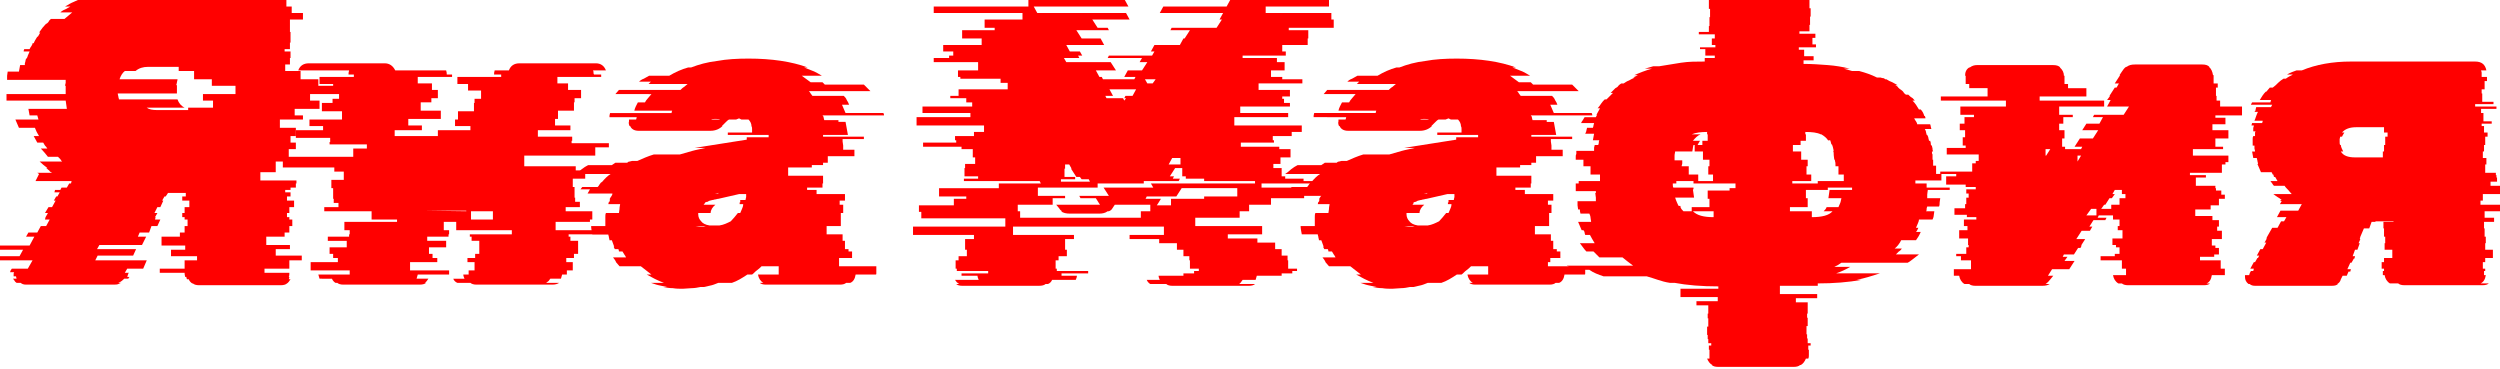
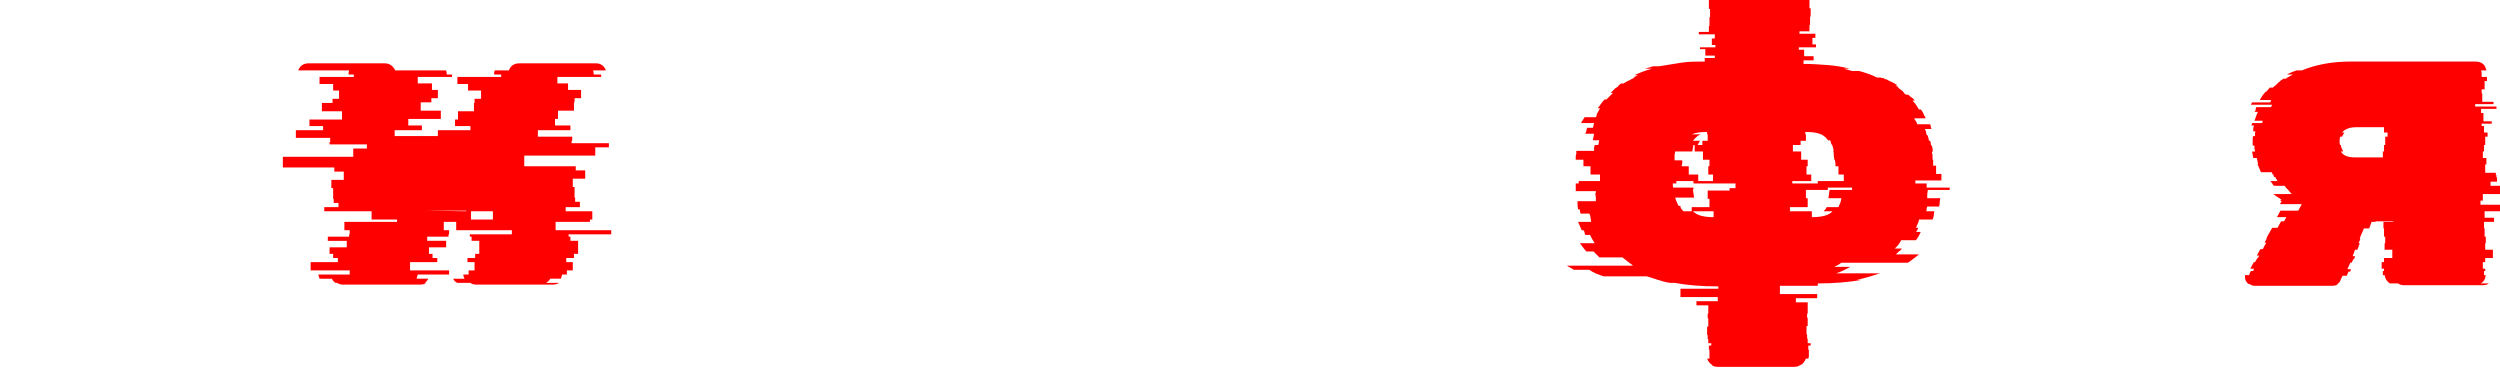
<svg xmlns="http://www.w3.org/2000/svg" version="1.1" id="Слой_1" x="0px" y="0px" viewBox="0 0 422.5 62.3" style="enable-background:new 0 0 422.5 62.3;" xml:space="preserve">
  <style type="text/css"> .st0{display:none;} .st1{fill:#FF0000;} </style>
  <rect x="-519.6" y="-534" class="st0" width="1920" height="1080" />
  <g>
-     <path class="st1" d="M57.9,15.9h-5.5V17h1.6v1.4h-4.2v1.1h1.4v0.7h-3.9v1.4H50v1.4h-0.9v1.1H50v1.1h-1.2v1.4h1.7v0.7h-3.9v1.8h-2.6 v1.4h6.1V31H50v0.7h-0.9v0.4h-0.9v0.4h0.9v0.7h-0.6v0.7h1.2V35h-0.8V36h-0.4v0.7h0.4v0.4h0.5v1.1h-0.5v1.1h-0.8V40h-3.1v1.4h4v0.7 h-2.4v1.1h4.4V44h-2.1v1.4h-4.2v0.7h4.2v0.1c0,0.2,0,0.4-0.1,0.6h0.1c0,0,0,0.2-0.1,0.4h0.3c-0.2,0.3-0.4,0.6-0.6,0.7 c-0.2,0.2-0.6,0.3-1,0.3H33.6c-0.4,0-0.8-0.1-1-0.3h-0.1c-0.2-0.1-0.5-0.4-0.6-0.7h-0.3c-0.1-0.2-0.1-0.3-0.1-0.4h-0.2 c0-0.1-0.1-0.3-0.1-0.6v-0.1h-4.2v-0.7h4.2V44h2.1v-0.7h-4.4v-1.1h2.4v-0.7h-4V40h3.1v-0.7h0.8v-1.1h0.5v-1.1h-0.5v-0.4h-0.4V36 h0.4V35h0.8v-1.1h-1.2v-0.7h0.6v-0.6h-3L28,33.2h-0.2l-0.4,0.7h0.2L27.1,35h-0.5L26.1,36h0.5l-0.4,0.7h0.1l-0.1,0.4h0.9l-0.5,1.1 h-1l-0.4,1.1h-1.6L23.3,40h1.4L24,41.4h-7.2l-0.4,0.7H23l-0.5,1.1h-6L16.1,44h8.7l-0.6,1.4h-2.7l-0.4,0.7h0.7l-0.1,0.1 c0,0.1-0.1,0.2-0.1,0.3c0,0.1-0.1,0.2-0.1,0.3h0.4c0,0-0.1,0.1-0.1,0.1c0,0-0.1,0.1-0.1,0.2H21c-0.2,0.2-0.5,0.5-1,0.7h0.6 c-0.2,0-0.4,0.1-0.6,0.2c-0.2,0.1-0.5,0.1-0.8,0.1H4.4c-0.4,0-0.7-0.1-0.9-0.3H2.8c-0.1-0.1-0.3-0.2-0.3-0.3 c-0.1-0.1-0.2-0.3-0.3-0.4h0.6l-0.1-0.4H2.3v-0.2c0-0.2,0-0.4,0.1-0.5H1.7l0.1-0.3L2,45.4h2.7L5.5,44h-8.6l0.4-0.7h6l0.6-1.1h-6.5 l0.4-0.7H5L5.8,40H4.4l0.4-0.7h1.5l0.6-1.1h0.9l0.6-1.1H7.6l0.1-0.4H7.7L8.1,36H7.6L8.2,35h0.6l0.6-1.1H9.1l0.4-0.7h0.2l0.4-0.7 H9.2l0.1-0.4h0.9l0.2-0.4h0.9l0.4-0.7H12l0.1-0.4H6l0.6-1.2l-0.3-0.2h2.5c-0.2-0.1-0.4-0.2-0.5-0.4c-0.2-0.1-0.3-0.3-0.5-0.4H8 c-0.5-0.4-0.9-0.7-1.3-1.1h3.8c-0.1-0.1-0.2-0.2-0.3-0.4c-0.1-0.1-0.3-0.3-0.4-0.4H8.1c-0.4-0.5-0.8-1-1.2-1.4H8 c-0.1-0.2-0.3-0.4-0.4-0.5c-0.1-0.2-0.2-0.3-0.3-0.5h-1l-0.6-1.1h0.9c-0.1-0.2-0.3-0.5-0.4-0.7c-0.1-0.2-0.2-0.5-0.3-0.7H3.2 c-0.1-0.2-0.2-0.5-0.3-0.7s-0.2-0.5-0.3-0.7h3.9l-0.2-0.7H5l-0.2-1.1h6.5c0-0.2-0.1-0.5-0.1-0.7c0-0.2-0.1-0.5-0.1-0.7H1.1v-1.1h10 v-1.4h-0.1c0-0.2,0.1-0.4,0.1-0.5c0-0.2,0-0.3,0-0.5H1.2c0-0.2,0-0.5,0-0.7c0-0.2,0.1-0.5,0.1-0.7h1.9l0.2-1.1h0.8 c0-0.1,0-0.2,0-0.2c0,0,0-0.1,0-0.1c0-0.1,0.1-0.2,0.1-0.4c0-0.1,0.1-0.3,0.1-0.4h0.1c0.1-0.2,0.2-0.4,0.2-0.5C4.9,9,4.9,8.9,5,8.7 H4c0,0,0-0.2,0.1-0.4H5c0.1-0.2,0.2-0.4,0.3-0.5c0.1-0.2,0.2-0.3,0.2-0.5h0.2C5.8,7,5.9,6.9,6,6.7c0.1-0.2,0.2-0.3,0.3-0.5h0.1 l0.4-0.7H6.6C7,4.9,7.4,4.4,7.8,4h0.1l0.4-0.4H8.2l0.4-0.4h2.3l1.3-1.1h-2c0.2-0.2,0.5-0.4,0.8-0.5c0.3-0.2,0.6-0.3,0.9-0.5h-0.9 c0.5-0.3,1-0.6,1.5-0.8c0.5-0.2,1-0.5,1.5-0.6h1c0.6-0.2,1.2-0.4,1.8-0.6c0.6-0.2,1.2-0.3,1.8-0.5h-0.7C19-1.6,20.2-1.8,21.5-2 c1.3-0.1,2.6-0.2,4-0.2h21.3c0.7,0,1.2,0.3,1.6,0.8h0.7c0.2,0.3,0.4,0.7,0.4,1.1h-1.1v1.4h0.9v1.1h1.9v1.1H49v0.4H49V4H49v1.4h0.1 v1.8H49v1.1h-0.9v0.4h1v1.1H49v0.7H49v0.4h-0.8v1.1h2.6v1.4h3v1.1h4V15.9z M35.9,17h-1.6v-1.1h5.5v-1.4h-4v-1.1h-3v-1.4h-2.6v-0.7 H25c-0.8,0-1.5,0.2-2.1,0.7h-1.8c-0.4,0.3-0.7,0.8-0.9,1.4H30c0,0.2-0.1,0.4-0.1,0.5c0,0.2-0.1,0.3-0.1,0.5h0.1v1.4h-10 c0,0.2,0.1,0.4,0.1,0.5c0,0.2,0.1,0.3,0.1,0.5H30c0.2,0.6,0.6,1.1,1.2,1.4h-6.4c0.4,0.3,1,0.4,1.7,0.4h5.3v-0.4h4.2V17z" />
    <path class="st1" d="M103.2,39.6h-7.1V40h0.3v0.7h1.3v2.2h-0.7v0.7h-1.3v0.7h1.1v1.4h-1v0.7H95l-0.2,0.7H93 c-0.1,0.1-0.2,0.3-0.3,0.4c-0.1,0.1-0.3,0.2-0.4,0.3h2.2c-0.3,0.2-0.7,0.3-1.1,0.3H80.5c-0.4,0-0.8-0.1-1-0.3h-2.2 c-0.3-0.1-0.6-0.4-0.7-0.7h1.9c-0.1-0.2-0.2-0.5-0.2-0.7h0.9c0,0,0-0.1,0-0.1c0,0,0-0.1,0-0.1v-0.5h1v-1.4H79v-0.7h1.3v-0.7H81 v-2.2h-1.3V40h-0.3v-0.4h7.1v-0.7h-9.4v-1.4H75v1.4h0.9v0.7h-0.1V40h-3.6v0.7h3.2v1.1h-2.9v1.1h0.6v0.7h0.8v0.7h-4.6v1.4h6.6v0.7 h-5.3l-0.2,0.7h2c-0.2,0.3-0.4,0.6-0.6,0.7h0.2c-0.2,0.2-0.6,0.3-1,0.3H58c-0.4,0-0.8-0.1-1-0.3h-0.3c-0.2-0.1-0.5-0.4-0.6-0.7H54 l-0.2-0.7h5.3v-0.7h-6.6v-1.4h4.6v-0.7h-0.8v-0.7h-0.6v-1.1h2.9v-1.1h-3.2V40H59v-0.4h0.1v-0.7h-0.9v-1.4h8.9v-0.4h-4.3v-1.4h-8V35 h2.4v-0.7h-0.8v-0.7h-0.1v-1.8H56v-1.4h2.1v-1.4h-1.6v-0.7h-8.7v-1.8h11.9v-1.4H62v-0.7h-6.3v-0.4h0.1v-0.7H50V22h4.6v-0.7h-2.3 v-1.1h5.5v-1.4h-3.4v-1.4h1.8v-0.7h1.1v-1.4h-1v-1.1H54V13h5.8v-0.4h-0.9c0-0.2,0-0.4,0.1-0.7h-8.6c0.3-0.8,0.9-1.2,1.8-1.2H65 c0.8,0,1.4,0.4,1.8,1.2h8.6c0.1,0.3,0.1,0.5,0.1,0.7h0.9V13h-5.8v1.1h2.4v1.1h1v1.4h-1.1v0.7h-1.8v1.4h3.4v1.4h-5.5v1.1h2.3V22 h-4.6v1H74v-1h5.5v-0.7h-2.6v-1.1h0.5v-1.4h2.7v-1.4h0.1v-0.7h1.1v-1.4h-2.2v-1.1h-1.8V13h7.4v-0.4h-1.2c0-0.2,0-0.4,0.1-0.7H86 c0.3-0.8,0.9-1.2,1.8-1.2h12.9c0.8,0,1.4,0.4,1.7,1.2h-2.2c0.1,0.1,0.1,0.2,0.1,0.3s0,0.3,0.1,0.4h1.2V13h-7.4v1.1h1.8v1.1h2.2v1.4 h-1.1v0.7h-0.1v1.4h-2.7v1.4h-0.5v1.1h2.6V22h-5.5v1.1h5.8v0.7h-0.1v0.4h6.3v0.7h-2.3v1.4H88.6v1.8h8.7v0.7h1.6v1.4h-2.1v1.4h0.3 v1.8h0.1v0.7h0.8V35h-2.4v0.7h4.5v1.4h-0.4v0.4h-5.8v1.4h9.4V39.6z M71.6,35.6L71.6,35.6l7.2,0.1v-0.1H71.6z M79.6,35.7v1.4h3.7 v-1.4H79.6z" />
-     <path class="st1" d="M141.8,44.3V45h6.3v1.2c0,0.1,0,0.2-0.1,0.2h-3.4c-0.1,0.7-0.4,1.2-0.9,1.4H143c-0.2,0.2-0.6,0.3-1,0.3h-12.6 c-0.4,0-0.8-0.1-1-0.3h0.6c-0.5-0.3-0.8-0.8-0.9-1.4h3.5V45h-2.9c-0.2,0.2-0.5,0.5-0.8,0.7c-0.3,0.2-0.5,0.5-0.8,0.7h-0.8 c-0.9,0.6-1.7,1.1-2.6,1.4h-2.3c-0.3,0.1-0.7,0.3-1.1,0.4c-0.4,0.1-0.8,0.2-1.3,0.3h-0.6c-0.5,0.1-1,0.2-1.5,0.2 c-0.5,0-1,0.1-1.5,0.1c-0.6,0-1.1,0-1.7-0.1c-0.6,0-1.1-0.1-1.6-0.2h0.6c-0.5-0.1-0.9-0.2-1.4-0.3c-0.5-0.1-0.9-0.3-1.3-0.4h2.2 c-1.1-0.4-2-0.9-2.9-1.4h0.8c-0.3-0.2-0.6-0.5-0.9-0.7s-0.6-0.5-0.9-0.7h-3.6l-0.6-0.7c0-0.1-0.1-0.2-0.2-0.4 c-0.1-0.1-0.2-0.3-0.3-0.4h2.2c-0.1-0.2-0.2-0.4-0.3-0.5c-0.1-0.2-0.2-0.3-0.3-0.5h-0.6c0,0,0-0.2-0.1-0.4h-0.6l-0.2-0.4h0.1 l-0.4-1.1h-0.4c0-0.2-0.1-0.4-0.1-0.5c0-0.2-0.1-0.3-0.1-0.5h-2.7c-0.1-0.5-0.2-1-0.2-1.4h2.4v-0.7c0-0.2,0-0.5,0-0.8 c0-0.3,0-0.5,0.1-0.7h2.2c0-0.2,0.1-0.5,0.1-0.8c0-0.3,0.1-0.5,0.1-0.7h-2l0.1-0.4h0.1l0.1-0.4h-0.1c0.1-0.2,0.2-0.4,0.3-0.5 c0.1-0.2,0.2-0.3,0.2-0.5h-4.2l0.4-0.7h-1.6c0.1-0.1,0.2-0.3,0.3-0.4h2.6c0.1-0.1,0.2-0.2,0.3-0.4c0.1-0.1,0.2-0.3,0.3-0.4h0.1 c0.5-0.6,1-1.1,1.5-1.4h-5.9c0.3-0.2,0.7-0.5,1-0.8c0.4-0.3,0.7-0.5,1.1-0.7h4l0.6-0.4h2c0.1-0.1,0.2-0.2,0.4-0.2 c0.1,0,0.3-0.1,0.4-0.1h0.9c0.9-0.4,1.8-0.8,2.8-1.1h4.4c0.7-0.2,1.4-0.4,2.1-0.6c0.7-0.2,1.4-0.3,2.2-0.5h-1.8l1.2-0.2l7.6-1.2 v-0.4h3.7v-0.4h-6.9v-0.4h4.1c0-0.2,0-0.4,0-0.6c0-0.2,0-0.3-0.1-0.5c0-0.4-0.2-0.8-0.5-1.1h-1.2c0,0-0.2-0.1-0.4-0.2l-0.5,0.2 h-1.2c-0.2,0.1-0.4,0.3-0.6,0.5c-0.2,0.2-0.4,0.4-0.6,0.6h0.1c-0.5,0.5-1.2,0.8-2,0.8h-12.2c-0.7,0-1.2-0.3-1.4-0.8h-0.1 c-0.1-0.2-0.2-0.5-0.1-0.8v-0.3h1.2c0-0.1,0.1-0.2,0.1-0.4h-4.6c0-0.2,0-0.4,0.1-0.7h10.4c0,0,0-0.2,0.1-0.4h-6.4 c0.1-0.5,0.4-1,0.6-1.4h1.2c0.1-0.2,0.3-0.5,0.5-0.7c0.2-0.2,0.4-0.5,0.6-0.7H104l0.6-0.7h10.4c0.2-0.2,0.4-0.4,0.6-0.5 c0.2-0.2,0.4-0.3,0.6-0.5h-6.6l0.4-0.4h-2c0.2-0.2,0.5-0.4,0.8-0.5c0.3-0.2,0.6-0.3,0.9-0.5h3.4c1-0.6,2.1-1.1,3.2-1.4h0.5 c1.3-0.5,2.7-0.9,4.4-1.1c1.6-0.3,3.4-0.4,5.3-0.4c3.9,0,7.3,0.5,10,1.5h-0.6c0.5,0.2,1,0.4,1.5,0.6c0.5,0.2,1,0.5,1.5,0.8h-3.4 l1.5,1.1h2l0.4,0.4h6.6l1.1,1.1h-10.4c0.1,0.1,0.2,0.2,0.3,0.4c0.1,0.1,0.2,0.3,0.3,0.4h5.3c0.2,0.2,0.4,0.4,0.5,0.7 c0.2,0.3,0.3,0.5,0.4,0.8h-1.2l0.6,1.4h6.4c0.1,0.2,0.1,0.3,0.1,0.4h-10.4c0.1,0.1,0.2,0.2,0.2,0.4c0,0.1,0.1,0.3,0.1,0.4h2.4 c0,0,0,0.1,0,0.1c0,0,0,0.1,0,0.2h1.2l0.4,2.2h-4.2c0,0,0,0.1,0,0.1c0,0,0,0.1,0,0.2h6.9v0.4h-3.6v0.4c0,0.2,0.1,0.5,0.1,0.7 s0,0.5,0,0.7h1.9v1.1h-4.5v1.1h-0.8v0.4h-1.9v0.4h-4v1.4h5.9V31h-0.1v0.7h-2.6v0.4h1.6v0.7h4.8v1.1h-0.9v0.7h0.6V36h-0.4v2.2h-2.4 v1.4h2.7v1.1h0.4v1.4h0.6v0.4h0.6v1.1h-2.2v0.7H141.8z M119.3,38.2h-1.8c0.2,0,0.5,0.1,0.9,0.1c0.1,0,0.3,0,0.5,0 C119,38.3,119.2,38.2,119.3,38.2z M118.9,34.6h2c-0.5,0.4-0.8,0.9-0.8,1.4H118v0.2c0,0.5,0.2,0.9,0.5,1.2c0.2,0.3,0.7,0.6,1.4,0.7 h1.7c0.7-0.1,1.3-0.4,1.9-0.7c0.4-0.4,0.8-0.9,1.2-1.4h0.4c0.1-0.2,0.2-0.5,0.3-0.7c0.1-0.2,0.2-0.5,0.2-0.8h-0.6 c0-0.1,0-0.2,0-0.2c0,0,0-0.1,0-0.1h0.1v-0.4h0.9c0-0.2,0.1-0.4,0.1-0.5s0-0.3,0-0.5h-1.2l-3.5,0.8c-0.2,0-0.4,0.1-0.5,0.1 c-0.2,0-0.3,0.1-0.5,0.1c-0.1,0-0.3,0.1-0.4,0.1c-0.1,0-0.3,0.1-0.4,0.2h-0.1c-0.1,0-0.2,0.1-0.3,0.1 C119.1,34.4,119,34.5,118.9,34.6z M120.9,20.1c-0.3,0-0.6,0-0.7,0.1h1.5C121.5,20.1,121.3,20.1,120.9,20.1z M121.4,32.6l-0.6,0.1 h0.6V32.6z" />
-     <path class="st1" d="M229,31h-15.8v0.7H226v1.4h-5.6v0.4h-5.6v1.1h-3.7v1.1h-1.6v1.1H202v1.4h11.3v1.4h-5.8v0.7h5v0.7h3v1.1h1.1 v1.1h1V44h0.1v1.4h1.5v0.4h-0.8v0.4h-1.8v0.4h-4.2l-0.2,0.7H210c-0.2,0.3-0.4,0.6-0.6,0.7h2.7c-0.2,0.2-0.6,0.3-1,0.3h-13 c-0.4,0-0.8-0.1-1-0.3h-2.7c-0.2-0.1-0.5-0.4-0.6-0.7h2.2c-0.1-0.2-0.2-0.5-0.2-0.7h4.2v-0.4h1.8v-0.4h0.8v-0.4h-1.5V44h-0.1v-0.7 h-1v-1.1h-1.1v-1.1h-3v-0.7h-5v-0.7h5.8v-1.4h-25.5v1.4h10.3v0.7h-1.5v1.8h0.3v1.1h-1.4V44h-0.5v1.4h0.2v0.4h5.3v0.4h-4.5v0.4h2.6 c0,0.2-0.1,0.5-0.2,0.7h-4c-0.1,0.3-0.4,0.6-0.7,0.7h-0.4c-0.2,0.2-0.6,0.3-1.1,0.3h-13c-0.4,0-0.8-0.1-1-0.3h0.5 c-0.1-0.1-0.3-0.2-0.4-0.3c-0.1-0.1-0.2-0.3-0.3-0.4h4c-0.1-0.2-0.2-0.5-0.2-0.7h-2.7v-0.4h4.5v-0.4h-5.3v-0.4h-0.2V44h0.5v-0.7 h1.4v-1.1h-0.3v-1.8h1.5v-0.7h-10.3v-1.4h15.6v-1.4h-14.2v-1.1h-0.4v-1.1h5.9v-1.1h2.1v-0.4h-4.6v-1.4h10.1V31h7.1l-0.2-0.4h-12.8 v-0.4h2.4v-0.4H163v-1.4h0.1v-0.7h1.7v-1.1h-0.4v-1.4h-1.9v-0.4H156v-0.7h5.6v-0.4h-0.2v-0.7h3.2v-0.7h1.7v-1.1h-11.4v-1.4h9.1 v-0.7h-8.1V18h8.4v-0.7h-1v-0.7h-2.7v-0.4h1.4v-1.1h8.3v-1.1h-1.2v-0.7h-6.8V13h-0.4v-1.1h3.4v-1.4h-7.5V9.8h2.6V9.4h0.7V8.7h-1.7 V7.6h6.5V6.5h-3.3V5.1h5.5V4.7h-1.7V3.3h6.4V2.2h-15V1.1h16V0h-7.1v-0.7h-5.4c0-0.2,0.1-0.4,0.3-0.6c0.1-0.2,0.3-0.3,0.4-0.5h0.4 c0.3-0.3,0.7-0.4,1.2-0.4h11.4c0.7,0,1.2,0.1,1.7,0.4H176c0.3,0.1,0.5,0.3,0.7,0.5c0.2,0.2,0.3,0.4,0.4,0.6h5.5l0.3,0.4L183,0h7.1 l0.6,1.1h-16l0.6,1.1h15l0.6,1.1h-6.3l0.9,1.4h1.7l0.2,0.4h-5.5l0.9,1.4h3.2l0.6,1.1h-6.4l0.6,1.1h1.7l0.4,0.7h-0.7l0.2,0.4h-2.6 l0.4,0.7h7.5l0.9,1.4h-3.4l0.6,1.1h0.4l0.2,0.4h5.3l0.2-0.4h-1.9l0.6-1.1h2.4l0.9-1.4h-1.3l0.4-0.7h-5.8l0.2-0.4h7.3l0.4-0.7h-0.6 l0.6-1.1h4.3l0.6-1.1h0.2l0.9-1.4h-3.3l0.2-0.4h7.6l0.9-1.4h-0.4l0.6-1.1H196l0.6-1.1h10.7l0.6-1.1h-7.8l0.1-0.3 c0.1-0.2,0.2-0.3,0.3-0.4h0.1c0.1-0.2,0.3-0.4,0.5-0.6c0.2-0.2,0.4-0.4,0.6-0.5h-0.1c0.4-0.3,1-0.4,1.7-0.4h11.4 c0.5,0,0.9,0.1,1.2,0.4h0.2c0.1,0.1,0.3,0.3,0.4,0.5c0.1,0.2,0.2,0.4,0.3,0.6h-0.1V0h7.9v1.1h-10.7v1.1H225v1.1h0.4v1.4h-7.6v0.4 h3.3v1.4H221v1.1h-4.3v1.1h0.6v0.7H210v0.4h5.8v0.7h1.3v1.4h-2.3V13h1.9v0.4h3.4v0.7h-7.4v1.1h5.3v1.1h-1.3v0.4h0.3v0.7h1V18h-8.4 v1.1h8.1v0.7h-9.1v1.4H220v1.1h-1.7v0.7h-3.2v0.7h0.2v0.4h-5.6v0.7h6.5v0.4h1.9v1.4h-1.7v1.1h-1.2v0.7h1.4v1.4h0.6v0.4h3.1v0.4h8.6 V31z M212.1,31v-0.4h-8.6v-0.4h-3.1v-0.4h-0.6v-1.4h-1.2l-0.9,1.4h0.7l-0.2,0.4h1.2l-0.2,0.4h-5.9V31h-7.8v0.7h-10.1v1.4h4.6v0.4 h-2.1v1.1h-5.9v1.1h0.4v1.1h20.4v-1.1h1.6v-1.1h-6c-0.1,0.2-0.3,0.4-0.4,0.6s-0.3,0.4-0.6,0.5h-0.2c-0.4,0.3-0.9,0.4-1.4,0.4h-5 c-0.6,0-1.1-0.1-1.5-0.4h0.2c-0.2-0.1-0.4-0.3-0.5-0.5c-0.2-0.2-0.3-0.4-0.5-0.6h7.4l-0.2-0.3l-0.5-0.8h-2.6l-0.2-0.4h5l-0.9-1.4 h8.4l-0.4-0.7H212.1z M179.9,29.9h1.8v0.4h-2.4v0.4h4.9l-0.2-0.4h-1.2l-0.3-0.4h-0.6l-0.9-1.4h0.1l-0.4-0.7H180v0.7h-0.1V29.9z M186.8,16.2l0.2,0.4h2.8l0.2,0.4l0.3-0.4h-0.3l0.2-0.4h1.2l0.6-1.1h-4.5l0.6,1.1H186.8z M195.3,13.4h-1.8l0.4,0.7h0.9L195.3,13.4z M209.1,33.2v-1.4h-9.4l-0.9,1.4h-5l-0.2,0.4h2.6l-0.5,0.8l-0.2,0.3h2.4v-1.1h5.6v-0.4H209.1z M197.5,27.8h2v-1.1h-1.4L197.5,27.8z " />
-     <path class="st1" d="M261.6,44.3V45h6.3v1.2c0,0.1,0,0.2-0.1,0.2h-3.4c-0.1,0.7-0.4,1.2-0.9,1.4h-0.6c-0.2,0.2-0.6,0.3-1,0.3h-12.6 c-0.4,0-0.8-0.1-1-0.3h0.6c-0.5-0.3-0.8-0.8-0.9-1.4h3.5V45h-2.9c-0.2,0.2-0.5,0.5-0.8,0.7c-0.3,0.2-0.5,0.5-0.8,0.7h-0.8 c-0.9,0.6-1.7,1.1-2.6,1.4h-2.3c-0.3,0.1-0.7,0.3-1.1,0.4c-0.4,0.1-0.8,0.2-1.3,0.3h-0.6c-0.5,0.1-1,0.2-1.5,0.2 c-0.5,0-1,0.1-1.5,0.1c-0.6,0-1.1,0-1.7-0.1c-0.6,0-1.1-0.1-1.6-0.2h0.6c-0.5-0.1-0.9-0.2-1.4-0.3c-0.5-0.1-0.9-0.3-1.3-0.4h2.2 c-1.1-0.4-2-0.9-2.9-1.4h0.8c-0.3-0.2-0.6-0.5-0.9-0.7s-0.6-0.5-0.9-0.7h-3.6l-0.6-0.7c0-0.1-0.1-0.2-0.2-0.4 c-0.1-0.1-0.2-0.3-0.3-0.4h2.2c-0.1-0.2-0.2-0.4-0.3-0.5c-0.1-0.2-0.2-0.3-0.3-0.5h-0.6c0,0,0-0.2-0.1-0.4h-0.6l-0.2-0.4h0.1 l-0.4-1.1h-0.4c0-0.2-0.1-0.4-0.1-0.5c0-0.2-0.1-0.3-0.1-0.5h-2.7c-0.1-0.5-0.2-1-0.2-1.4h2.4v-0.7c0-0.2,0-0.5,0-0.8 c0-0.3,0-0.5,0.1-0.7h2.2c0-0.2,0.1-0.5,0.1-0.8c0-0.3,0.1-0.5,0.1-0.7h-2l0.1-0.4h0.1l0.1-0.4h-0.1c0.1-0.2,0.2-0.4,0.3-0.5 c0.1-0.2,0.2-0.3,0.2-0.5h-4.2l0.4-0.7h-1.6c0.1-0.1,0.2-0.3,0.3-0.4h2.6c0.1-0.1,0.2-0.2,0.3-0.4c0.1-0.1,0.2-0.3,0.3-0.4h0.1 c0.5-0.6,1-1.1,1.5-1.4h-5.9c0.3-0.2,0.7-0.5,1-0.8c0.4-0.3,0.7-0.5,1.1-0.7h4l0.6-0.4h2c0.1-0.1,0.2-0.2,0.4-0.2 c0.1,0,0.3-0.1,0.4-0.1h0.9c0.9-0.4,1.8-0.8,2.8-1.1h4.4c0.7-0.2,1.4-0.4,2.1-0.6c0.7-0.2,1.4-0.3,2.2-0.5h-1.8l1.2-0.2l7.6-1.2 v-0.4h3.7v-0.4h-6.9v-0.4h4.1c0-0.2,0-0.4,0-0.6c0-0.2,0-0.3-0.1-0.5c0-0.4-0.2-0.8-0.5-1.1h-1.2c0,0-0.2-0.1-0.4-0.2l-0.5,0.2 h-1.2c-0.2,0.1-0.4,0.3-0.6,0.5c-0.2,0.2-0.4,0.4-0.6,0.6h0.1c-0.5,0.5-1.2,0.8-2,0.8h-12.2c-0.7,0-1.2-0.3-1.4-0.8h-0.1 c-0.1-0.2-0.2-0.5-0.1-0.8v-0.3h1.2c0-0.1,0.1-0.2,0.1-0.4H222c0-0.2,0-0.4,0.1-0.7h10.4c0,0,0-0.2,0.1-0.4h-6.4 c0.1-0.5,0.4-1,0.6-1.4h1.2c0.1-0.2,0.3-0.5,0.5-0.7c0.2-0.2,0.4-0.5,0.6-0.7h-5.4l0.6-0.7h10.4c0.2-0.2,0.4-0.4,0.6-0.5 c0.2-0.2,0.4-0.3,0.6-0.5h-6.6l0.4-0.4h-2c0.2-0.2,0.5-0.4,0.8-0.5c0.3-0.2,0.6-0.3,0.9-0.5h3.4c1-0.6,2.1-1.1,3.2-1.4h0.5 c1.3-0.5,2.7-0.9,4.4-1.1c1.6-0.3,3.4-0.4,5.3-0.4c3.9,0,7.3,0.5,10,1.5h-0.6c0.5,0.2,1,0.4,1.5,0.6c0.5,0.2,1,0.5,1.5,0.8h-3.4 l1.5,1.1h2l0.4,0.4h6.6l1.1,1.1h-10.4c0.1,0.1,0.2,0.2,0.3,0.4c0.1,0.1,0.2,0.3,0.3,0.4h5.3c0.2,0.2,0.4,0.4,0.5,0.7 c0.2,0.3,0.3,0.5,0.4,0.8h-1.2l0.6,1.4h6.4c0.1,0.2,0.1,0.3,0.1,0.4h-10.4c0.1,0.1,0.2,0.2,0.2,0.4c0,0.1,0.1,0.3,0.1,0.4h2.4 c0,0,0,0.1,0,0.1c0,0,0,0.1,0,0.2h1.2l0.4,2.2h-4.2c0,0,0,0.1,0,0.1c0,0,0,0.1,0,0.2h6.9v0.4h-3.6v0.4c0,0.2,0.1,0.5,0.1,0.7 s0,0.5,0,0.7h1.9v1.1h-4.5v1.1h-0.8v0.4h-1.9v0.4h-4v1.4h5.9V31h-0.1v0.7h-2.6v0.4h1.6v0.7h4.8v1.1h-0.9v0.7h0.6V36h-0.4v2.2h-2.4 v1.4h2.7v1.1h0.4v1.4h0.6v0.4h0.6v1.1H262v0.7H261.6z M239.1,38.2h-1.8c0.2,0,0.5,0.1,0.9,0.1c0.1,0,0.3,0,0.5,0 C238.8,38.3,239,38.2,239.1,38.2z M238.7,34.6h2c-0.5,0.4-0.8,0.9-0.8,1.4h-2.2v0.2c0,0.5,0.2,0.9,0.5,1.2c0.2,0.3,0.7,0.6,1.4,0.7 h1.7c0.7-0.1,1.3-0.4,1.9-0.7c0.4-0.4,0.8-0.9,1.2-1.4h0.4c0.1-0.2,0.2-0.5,0.3-0.7c0.1-0.2,0.2-0.5,0.2-0.8h-0.6 c0-0.1,0-0.2,0-0.2c0,0,0-0.1,0-0.1h0.1v-0.4h0.9c0-0.2,0.1-0.4,0.1-0.5s0-0.3,0-0.5h-1.2l-3.5,0.8c-0.2,0-0.4,0.1-0.5,0.1 c-0.2,0-0.3,0.1-0.5,0.1c-0.1,0-0.3,0.1-0.4,0.1c-0.1,0-0.3,0.1-0.4,0.2h-0.1c-0.1,0-0.2,0.1-0.3,0.1 C238.9,34.4,238.8,34.5,238.7,34.6z M240.7,20.1c-0.3,0-0.6,0-0.7,0.1h1.5C241.3,20.1,241.1,20.1,240.7,20.1z M241.2,32.6l-0.6,0.1 h0.6V32.6z" />
    <path class="st1" d="M325.8,32.1c0,0.2-0.1,0.5-0.1,0.8c0,0.1,0,0.2,0,0.3c0,0.1,0,0.2,0,0.3h2.2c0,0.2-0.1,0.5-0.1,0.7 s0,0.5-0.1,0.7h-2c0,0.1-0.1,0.2-0.1,0.4s0,0.3-0.1,0.4h1.4c0,0.2-0.1,0.5-0.1,0.7c0,0.2-0.1,0.5-0.2,0.7h-2.3 c0,0.2-0.1,0.5-0.2,0.7c-0.1,0.2-0.2,0.5-0.3,0.7h0.4c-0.1,0.2-0.2,0.5-0.4,0.7h0.8c-0.2,0.5-0.5,1-0.8,1.4h-2.5 c-0.3,0.6-0.7,1.1-1.1,1.4h1.2c-0.1,0.2-0.3,0.4-0.5,0.5c-0.2,0.2-0.3,0.3-0.5,0.5h3.9c-0.3,0.2-0.6,0.5-0.9,0.7 c-0.3,0.2-0.6,0.5-1,0.7h-11.2c-0.2,0.1-0.4,0.3-0.6,0.4c-0.2,0.1-0.4,0.2-0.6,0.3h2.7c-0.7,0.4-1.5,0.8-2.4,1.1h7.4 c-1.2,0.4-2.5,0.8-3.9,1.1h0.8c-2.2,0.4-4.7,0.6-7.4,0.6v0.4h-6.4v1.4h6.3v0.7h-3.6v0.7h2V53h-0.1v0.7h0.1v1.4h-0.2v1.4h0.1v0.7 h0.1V58h0.5v0.4h-0.4v0.7h0.1v0.9c0,0.2,0,0.4-0.1,0.6h-0.4c-0.2,0.5-0.5,0.9-0.9,1.1h-0.1c-0.2,0.2-0.6,0.3-1,0.3h-12.9 c-0.4,0-0.8-0.1-1-0.3h0.1c-0.4-0.2-0.7-0.6-0.9-1.1h0.4c0-0.1,0-0.2,0-0.3c0-0.1,0-0.2,0-0.3v-0.9h-0.1v-0.7h0.4V58h-0.5v-0.7 h-0.1v-0.7h-0.1v-1.4h0.2v-1.4h-0.1V53h0.1v-1.4h-2v-0.7h3.6v-0.7h-6.3v-1.4h6.4v-0.4c-2.8,0-5.3-0.2-7.4-0.6h-0.8 c-0.7-0.1-1.4-0.3-2-0.5c-0.6-0.2-1.2-0.4-1.9-0.6h-7.3c-0.9-0.3-1.7-0.6-2.4-1.1H266c-0.4-0.2-0.8-0.5-1.2-0.7H276 c-0.7-0.5-1.3-1-1.8-1.4h-3.9c-0.2-0.2-0.4-0.4-0.5-0.5c-0.2-0.2-0.3-0.3-0.5-0.5h-1.2c-0.4-0.4-0.7-0.9-1.1-1.4h2.5 c-0.3-0.5-0.6-1-0.8-1.4h-0.8c0-0.1-0.1-0.2-0.1-0.4c0-0.1-0.1-0.3-0.2-0.4h-0.3c-0.1-0.2-0.2-0.5-0.3-0.7 c-0.1-0.2-0.2-0.5-0.3-0.7h2.2c0-0.2-0.1-0.5-0.1-0.7c0-0.2-0.1-0.5-0.2-0.7h-1.5c-0.1-0.3-0.1-0.5-0.1-0.7h-0.3 c0-0.2-0.1-0.5-0.1-0.7c0-0.2,0-0.5,0-0.7h3.1v-0.6c0-0.2-0.1-0.5-0.1-0.8h0.1c0-0.1,0-0.2,0-0.2c0,0,0-0.1,0-0.1h-3.4V31h0.5v-0.4 h3.6v-1.1h-1.6v-1.4h-1.2V27h-1.3c0-0.1,0-0.3,0-0.5c0-0.2,0-0.3,0.1-0.5v-0.5h3c0-0.2,0-0.4,0-0.5c0-0.2,0.1-0.3,0.1-0.5h0.6 c0-0.1,0.1-0.2,0.1-0.4c0-0.1,0-0.3,0.1-0.4h-1.1l0.2-1.1h-1.5c0.1-0.2,0.2-0.4,0.2-0.5c0-0.2,0.1-0.3,0.1-0.5h1 c0-0.1,0.1-0.2,0.1-0.4c0-0.1,0.1-0.3,0.1-0.4h-2.2c0.1-0.2,0.2-0.4,0.3-0.5c0.1-0.2,0.2-0.3,0.3-0.5h1.9l0.2-0.4h-0.1l0.6-1.1 h-0.4c0.2-0.2,0.4-0.5,0.6-0.8c0.2-0.3,0.4-0.5,0.6-0.7h0.3l1.1-1.1h-0.4c0.1-0.1,0.2-0.2,0.4-0.4s0.3-0.3,0.4-0.4 c0.2-0.1,0.4-0.2,0.5-0.4c0.1-0.1,0.3-0.3,0.5-0.4h0.4c0.3-0.2,0.6-0.4,0.9-0.5c0.3-0.2,0.6-0.3,1-0.5H276l0.8-0.4h-0.6 c0.9-0.4,1.9-0.8,3-1.1h-1.2l1.4-0.4h1c1.2-0.2,2.4-0.4,3.7-0.6s2.6-0.2,4-0.2v-0.6h1.7V9.4h-1.6V8.3h-0.9V8h2.6V7.6h-0.6V6.5h0.5 V5.8h-2.7V5.4h1.7V4.4h0.1V2.9h0.1V1.5h-0.2V0h0.1v-1c0-0.2,0-0.3,0.1-0.4h0.4c0.1-0.3,0.2-0.6,0.4-0.7h0.5 c0.4-0.5,0.9-0.8,1.5-0.8h12.9c0.7,0,1.2,0.3,1.6,0.8h-0.5c0.2,0.3,0.3,0.5,0.4,0.7h-0.4c0,0.1,0.1,0.2,0.1,0.4v1h-0.1v1.4h0.2v1.4 h-0.1v1.4h-0.1v1.1h-1.7v0.4h2.7v0.7h-0.5v1.1h0.6V8H304v0.4h0.9v1.1h1.6v0.7h-1.7v0.6c1.4,0,2.8,0.1,4.1,0.2s2.5,0.3,3.7,0.6h-1 l1.4,0.4h1.2c1.1,0.3,2,0.6,3,1.1h0.6c0.1,0,0.2,0.1,0.4,0.1s0.3,0.1,0.4,0.2h0.2c0.3,0.2,0.7,0.4,1,0.5c0.3,0.2,0.6,0.3,0.9,0.5 h-0.4c0.2,0.1,0.4,0.2,0.5,0.4c0.1,0.1,0.3,0.3,0.5,0.4c0.1,0.1,0.3,0.2,0.4,0.4s0.3,0.3,0.4,0.4h0.4c0.2,0.2,0.4,0.4,0.6,0.5 s0.3,0.3,0.5,0.5h-0.4c0.2,0.2,0.4,0.4,0.6,0.7c0.2,0.3,0.3,0.5,0.5,0.8h0.3c0.3,0.3,0.5,0.7,0.6,1.1h0.1c0.1,0.2,0.1,0.3,0.1,0.4 h-1.9c0.1,0.2,0.2,0.4,0.3,0.5c0.1,0.2,0.2,0.3,0.2,0.5h2.2c0,0.1,0.1,0.2,0.1,0.4c0,0.1,0.1,0.3,0.1,0.4h-1.1 c0.1,0.2,0.2,0.4,0.2,0.5c0,0.2,0.1,0.3,0.1,0.5h0.1c0.1,0.2,0.2,0.4,0.2,0.5c0,0.2,0.1,0.3,0.1,0.5h0.2c0,0.1,0.1,0.2,0.1,0.4 c0,0.1,0,0.3,0.1,0.4h0.1c0,0.2,0.1,0.4,0.1,0.5c0,0.2,0,0.3,0.1,0.5h-0.2c0,0.2,0,0.4,0.1,0.5V27h0.1c0,0.2,0,0.4,0,0.5 c0,0.2,0,0.3,0,0.5h0.5v1.4h0.9v1.1h-4.4V31h1.9v0.7h3.9v0.4H325.8z M284,35c0.1,0.3,0.3,0.5,0.5,0.7h1.4V35h3v-1.4h-0.3v-1.4h3.7 v-0.4h1V31h-7.1v-0.4h-2.9V31h-0.6c0,0.3,0,0.6,0.1,0.7h3.4v0.1c0,0,0,0.1,0,0.1c0,0,0,0.1,0,0.1h-0.1l0.2,1.4h-3.2 c0.1,0.3,0.2,0.6,0.3,0.8c0.1,0.2,0.2,0.5,0.3,0.6H284z M284.2,28.1h1.2v1.4h1.6v1.1h2.5v-1.1h-0.8v-1.4h0.2V27h-1.1v-1.4h-1.4 v-1.1h-0.2c0,0.1-0.1,0.3-0.1,0.5c0,0.2-0.1,0.4-0.1,0.6h-2.9c0,0.2-0.1,0.4-0.1,0.7c0,0.3,0,0.5,0,0.8h1.3v0.1c0,0.1,0,0.3,0,0.4 C284.3,27.8,284.2,27.9,284.2,28.1z M285.9,22.7h1.5c-0.5,0.2-0.9,0.6-1.3,1.1h1.2c-0.2,0.3-0.3,0.5-0.4,0.7h0.8v-0.7h0.9v-1.1 h-0.1v-0.4C287.5,22.3,286.6,22.4,285.9,22.7z M289.6,35.7h-3.5c0.7,0.7,1.8,1,3.5,1V35.7z M310.7,35c0.1-0.2,0.2-0.5,0.3-0.7 c0.1-0.2,0.1-0.5,0.2-0.8h-2.2l0.2-1.4h3.8v-0.4h-4.1v0.4h-3.7v1.4h0.3V35h-3v0.7h3.7v1c1.7,0,2.9-0.3,3.5-1h-1.5 c0.2-0.2,0.4-0.4,0.5-0.7H310.7z M309,23.8c-0.3-0.5-0.7-0.8-1.2-1.1h-0.1c-0.6-0.3-1.5-0.4-2.6-0.4v0.4h0.1v1.1h-0.9v0.7H303v1.1 h1.4V27h1.1v1.1h-0.2v1.4h0.8v1.1h-3.2V31h4.3v-0.4h4.4v-1.1h-0.9v-1.4h-0.5c0-0.4,0-0.7-0.1-0.9V27H310c0-0.2-0.1-0.5-0.1-0.8 c0-0.3,0-0.5-0.1-0.7h0.1c-0.1-0.5-0.2-0.9-0.3-1.1h-0.1c0-0.1-0.1-0.3-0.1-0.4c0-0.1-0.1-0.2-0.1-0.3H309z" />
-     <path class="st1" d="M379.4,19.5h-5v0.4h1.7v1.1h-2.2V22h2.7v1.4h-2.2v1.4h1.3v0.4h-5.1v1.1h6v1.1h-0.5v0.4h-0.6v1.4h-5.4v0.4h2.7 v0.4h-1.7v1.4h3.3v0.4h0.1v0.4h0.9v0.7h0.6v0.7h-1v1.1h-1.4v0.7H371v1.1h2.9v0.7h1.1v1.1h-0.3v0.7h0.8v1.4h-1.7v1.1h0.6v0.4h0.6 v1.1h-0.8v0.4h-2.4V44h3.5v1.4h0.7v1.1h-2.2c-0.1,0.7-0.4,1.2-0.9,1.4h0.6c-0.2,0.2-0.6,0.3-1,0.3h-12.9c-0.4,0-0.8-0.1-1-0.3h-0.6 c-0.5-0.3-0.8-0.8-0.9-1.4h2.2v-1.1h-0.7V44H355v-0.7h2.4v-0.4h0.8v-1.1h-0.6v-0.4H357v-1.1h1.7v-1.4h-0.8v-0.7h0.3v-1.1h-1.1v-0.7 h-2.4l-0.2,0.4h1.5l-0.2,0.4h-2l-0.7,1.1h0.5l-0.4,0.7h-1.4l-0.9,1.4h1.5l-0.7,1.1h0.1l-0.2,0.4h-0.4l-0.7,1.1h-1.7l-0.2,0.4h0.8 l-0.5,0.7h1.7l-0.9,1.4h-2.9l-0.7,1.1h0.9l-0.4,0.5c-0.3,0.4-0.6,0.7-0.9,0.9h0.7c-0.3,0.2-0.7,0.3-1.2,0.3h-11.4 c-0.4,0-0.8-0.1-1-0.3H332c-0.5-0.3-0.8-0.8-0.9-1.4h-0.9v-1.1h2.9V44h-1.7v-0.7h-0.8v-0.4h1.7v-1.1h0.4v-0.4h-0.1v-1.1h-1.5v-1.4 h1.4v-0.7h-0.6v-1.1h2.1v-0.4h-1.6v-0.4h-2.1v-1.1h1.8v-0.7h0.2v-1.1h0.4v-0.7h-0.4v-0.7h1.6v-0.4h-1.7v-0.4h-3.3v-1.4h1.7v-0.4 h-2.7v-0.4h5.4v-1.4h0.6v-0.4h0.5v-1.1H329v-1.1h3.2v-0.4h-0.5v-1.4h0.4V22h-0.9v-1.1h0.8v-1.1h1.6v-0.4h-2.3V18h7.7V17H328v-0.7 h7.9v-1.4h-3.1v-0.7h-0.6v-1.4h-0.1c0-0.6,0.2-1.1,0.7-1.4h0.1c0.4-0.3,0.8-0.4,1.2-0.4H347c0.5,0,0.9,0.1,1.2,0.4h-0.1 c0.5,0.4,0.7,0.9,0.7,1.4h0.1v1.4h0.6v0.7h3.1v1.4h-7.9V17h10.9V18H348v1.4h2.3v0.4h-1.6v1.1H348V22h0.9v1.4h-0.4v1.4h0.5v0.4h2.7 l0.2-0.4h-1.3l0.9-1.4h2.2l0.9-1.4h-2.7l0.7-1.1h2.2l0.6-1.1h-1.7l0.2-0.4h5l0.9-1.4h-3.7l0.6-1.1h-0.6l0.5-0.7h-0.1l0.9-1.4h0.3 l0.4-0.7h-0.7l0.9-1.4h-0.1l0.4-0.6c0.2-0.3,0.4-0.6,0.7-0.8h0.1c0.4-0.3,0.8-0.4,1.4-0.4h11.4c0.5,0,0.9,0.1,1.2,0.4h-0.1 c0.4,0.3,0.6,0.8,0.7,1.4h0.1v1.4h0.7v0.7h-0.3v1.4h0.1V17h0.6V18h3.7V19.5z M345.7,25.2v1.1h0.1l0.7-1.1H345.7z M351.1,27.3l0.6-1 h-0.6V27.3z M352.6,36.4h1.7v-1.1h-0.9L352.6,36.4z M359.2,33.5v-0.7h-0.6v-0.7h-1.2l-0.4,0.7h0.4l-0.5,0.7h-0.4l-0.7,1.1h-0.2 l-0.5,0.7h1.7v-0.7h1.4v-1.1H359.2z" />
    <path class="st1" d="M422.9,35.7h-3v1.1h1.6v0.7h-1.7v1.1h0.1V40h0.2v1.1h-0.1v1.1h1.3v1.4H420v0.7h-0.4v1.1h0.4v0.4h-0.2v0.7h0.3 c-0.1,0.7-0.4,1.2-0.9,1.4h1.4c-0.2,0.2-0.6,0.3-1,0.3h-13.3c-0.4,0-0.8-0.1-1-0.3h-1.4c-0.5-0.3-0.8-0.8-0.9-1.4h-0.3v-0.7h0.2 v-0.4h-0.4v-1.1h0.4v-0.7h1.4v-1.4h-1.3v-1.1h0.1V40h-0.2v-1.4h-0.1v-1.1h1.7v-0.1h-3l-0.1,0.1h-0.6l-0.4,1.1h-0.9l-0.6,1.4 l-0.1,0.4h0.1l-0.3,0.7h0.2l-0.4,1.1h-0.4l-0.4,1.1h0.4l-0.1,0.4h-0.1l-0.4,0.7h-0.2l-0.5,1.1h0.6l-0.1,0.4h-0.3l-0.3,0.7h-0.7 l-0.3,0.6c-0.1,0.4-0.3,0.6-0.6,0.8h0.1c-0.2,0.2-0.5,0.3-1,0.3h-13c-0.4,0-0.7-0.1-0.9-0.3h-0.2c-0.4-0.3-0.6-0.7-0.6-1.2v-0.3 h0.7c0-0.1,0.1-0.2,0.1-0.3c0-0.1,0.1-0.2,0.1-0.2l0.1-0.2h0.4l0.1-0.4h-0.6l0.6-1.1h0.2l0.4-0.7h0.1l0.2-0.4h-0.4l0.6-1.1h0.4 l0.6-1.1h-0.3l0.4-0.7h-0.1l0.2-0.4l0.8-1.4h0.9l0.6-1.1h0.5l0.4-0.7h-1.6l0.6-1.1h3l0.6-1.1h-3.7l0.3-0.5l-0.3-0.2h0.3 c-0.2-0.2-0.5-0.4-0.7-0.5s-0.4-0.3-0.7-0.5h3.1c-0.2-0.2-0.4-0.5-0.6-0.7s-0.5-0.5-0.6-0.7h-1.8c-0.1-0.1-0.2-0.2-0.3-0.4 c-0.1-0.1-0.2-0.3-0.3-0.4h1.2l-0.4-0.7h-0.2l-0.1-0.4h-0.1l-0.2-0.4h-1.8c-0.1-0.2-0.2-0.5-0.3-0.7c-0.1-0.2-0.2-0.5-0.3-0.7h0.1 c0-0.2-0.1-0.4-0.1-0.5c0-0.2-0.1-0.3-0.1-0.5h-0.6l-0.2-1.1h0.5c0-0.2-0.1-0.4-0.1-0.5c0-0.2,0-0.3,0-0.5h-0.3V24 c0-0.1,0-0.3,0-0.5c0-0.2,0-0.3,0.1-0.5h0.3c0-0.1,0-0.2,0-0.4s0-0.3,0.1-0.4h-0.4c0-0.2,0-0.4,0-0.5c0-0.2,0.1-0.3,0.1-0.5h-0.4 l0.1-0.4h1.7c0-0.1,0.1-0.2,0.1-0.4h-1.4c0.1-0.2,0.2-0.5,0.3-0.8c0.1-0.3,0.2-0.5,0.3-0.7H381c0.1-0.1,0.2-0.2,0.2-0.4 c0-0.1,0.1-0.3,0.1-0.4h2.5l0.2-0.4h-3.6l0.2-0.4h3.1l0.1-0.4h-1.9c0.3-0.5,0.6-1,1-1.4H383l0.6-0.7h0.5c0.3-0.2,0.6-0.5,0.9-0.8 c0.3-0.3,0.6-0.5,0.9-0.7h0.4c0.4-0.3,0.8-0.5,1.2-0.7h-1c0.2-0.1,0.5-0.3,0.8-0.4c0.3-0.1,0.5-0.2,0.8-0.3h0.9 c2.4-1,5.2-1.5,8.3-1.5h21c1.1,0,1.7,0.5,1.9,1.5h-0.9c0,0.1,0.1,0.2,0.1,0.4V13h0.9v0.7h-0.4v1.4h-0.5v0.7h0.1v1.4h1.9v0.4h-3.1 V18h3.6v0.4h-2.6v0.7h0.4v1.4h1.4v0.4h-1.7v0.4h0.4v1.1h0.6v0.7h-0.4v1.4h-0.2v1.1h-0.2v1.1h0.6v1.1H420v1.4h1.8v0.4h0.1v0.4h0.1 v0.7h-1.1v0.7h1.8v1.4h-3.1v1.1h-0.4v0.7h3.7V35.7z M395.6,24.5c0,0.3,0.2,0.7,0.4,1.1h-0.4c0.4,0.7,1.2,1,2.4,1h4.7v-1h0.2v-1.1 h0.2v-1.4h0.4v-0.7h-0.6v-0.9h-4.7c-1.1,0-1.9,0.3-2.4,0.9h0.4c-0.2,0.3-0.3,0.5-0.4,0.7h-0.3c0,0.1-0.1,0.3-0.1,0.4 c0,0.1,0,0.3,0,0.5c0,0.2,0,0.4,0.1,0.5H395.6z" />
  </g>
</svg>